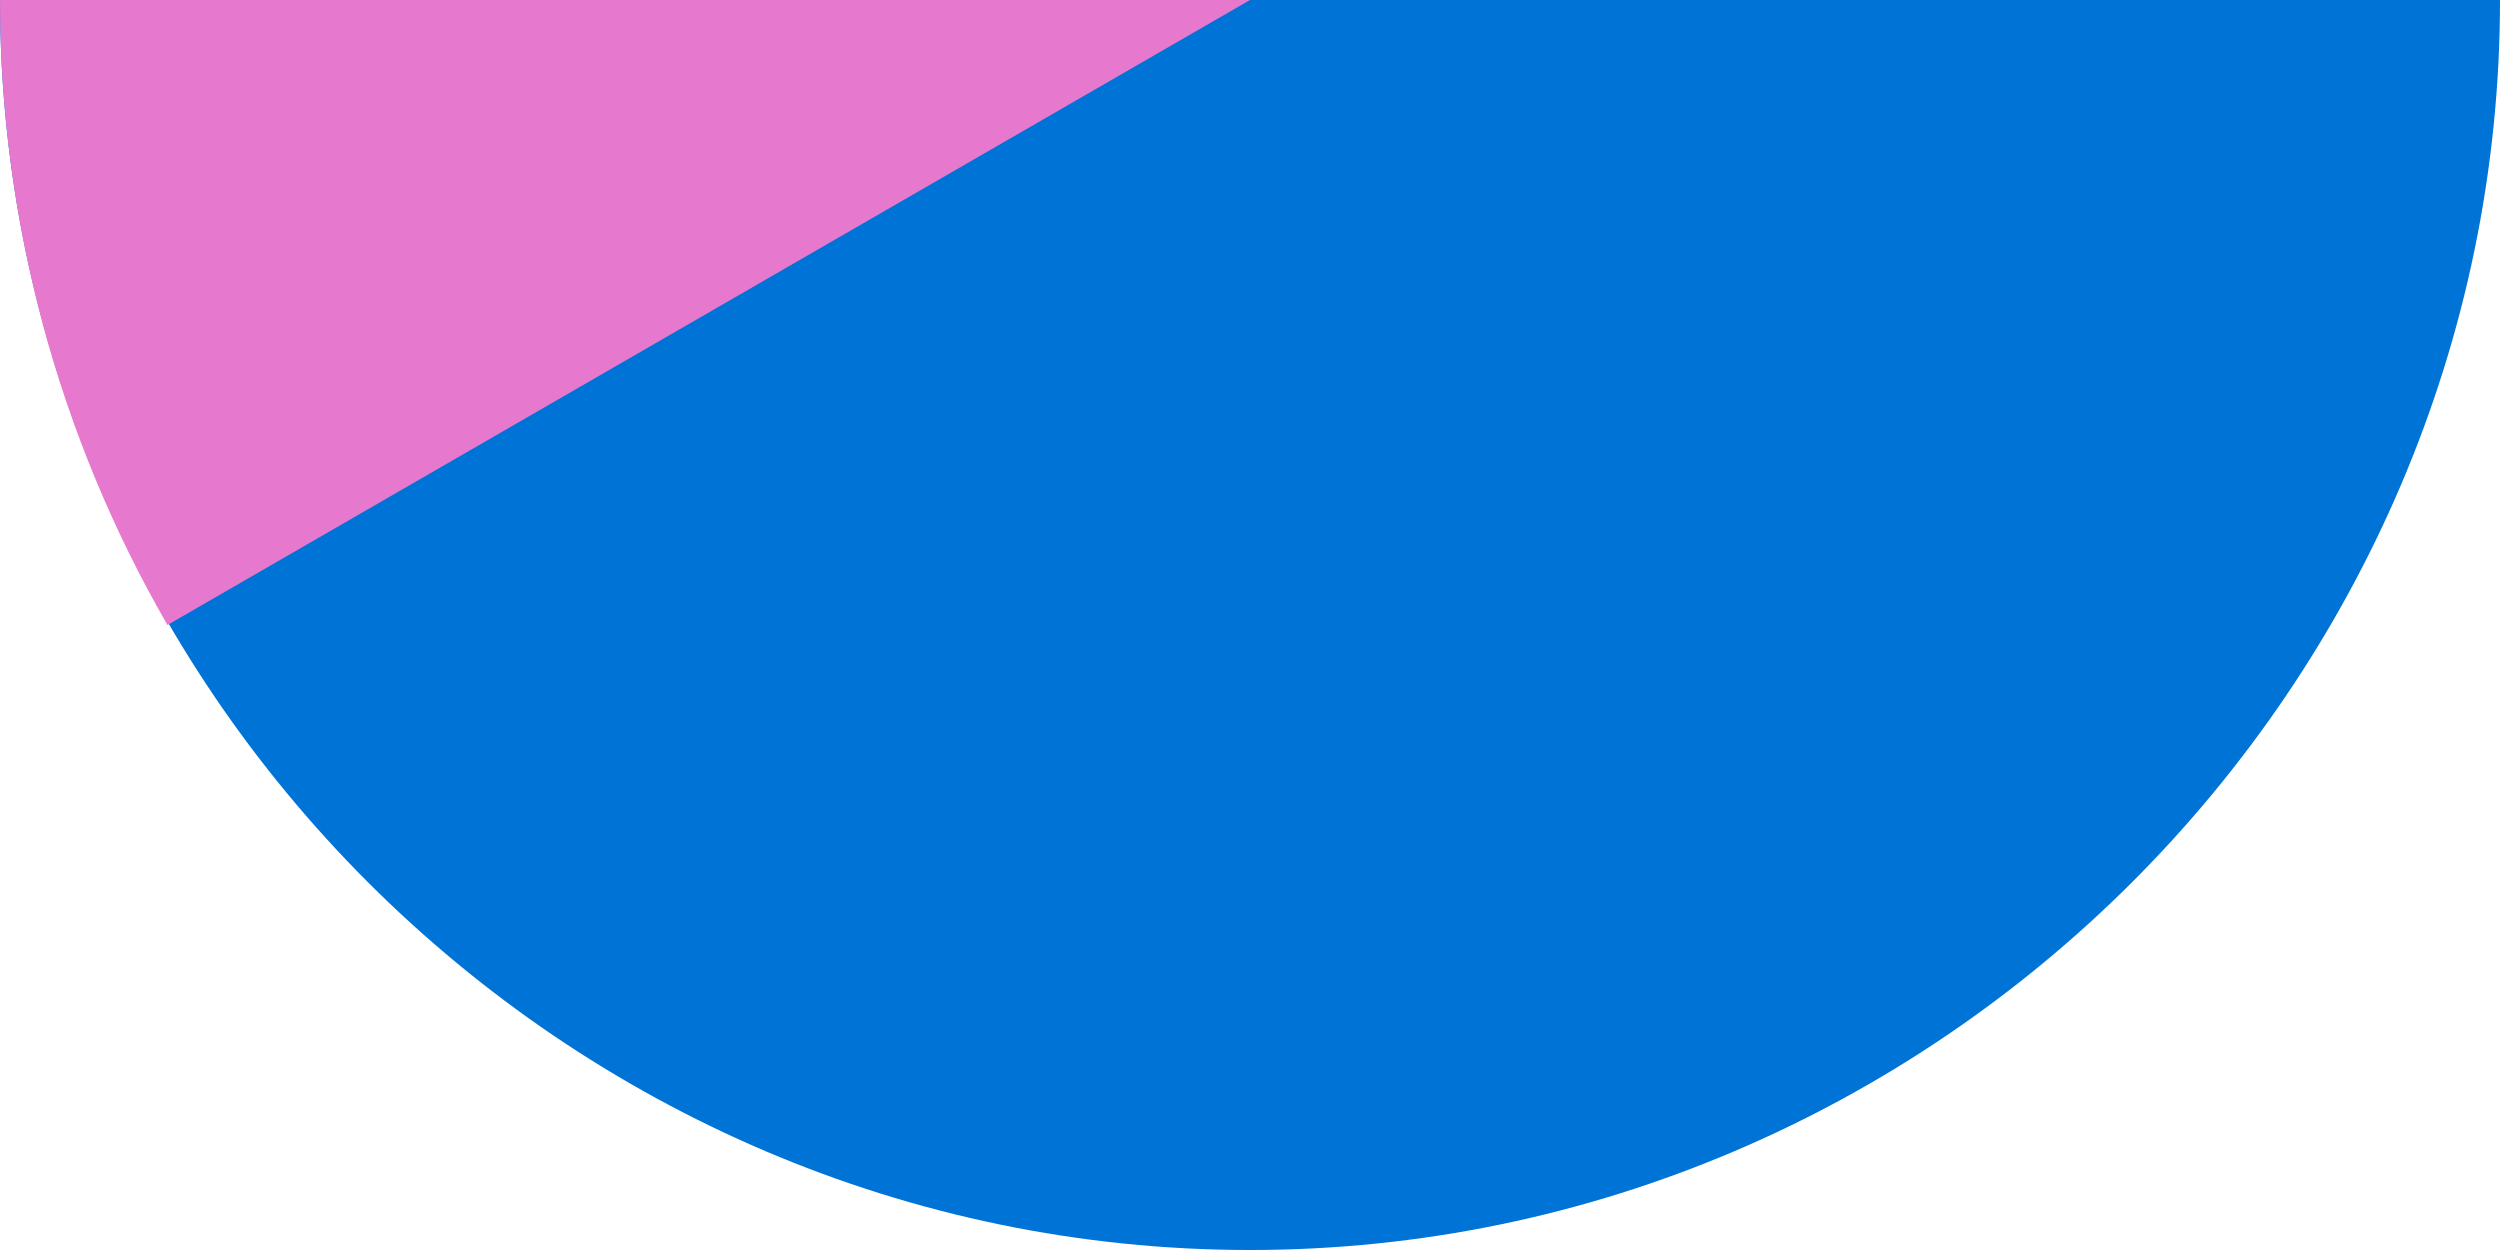
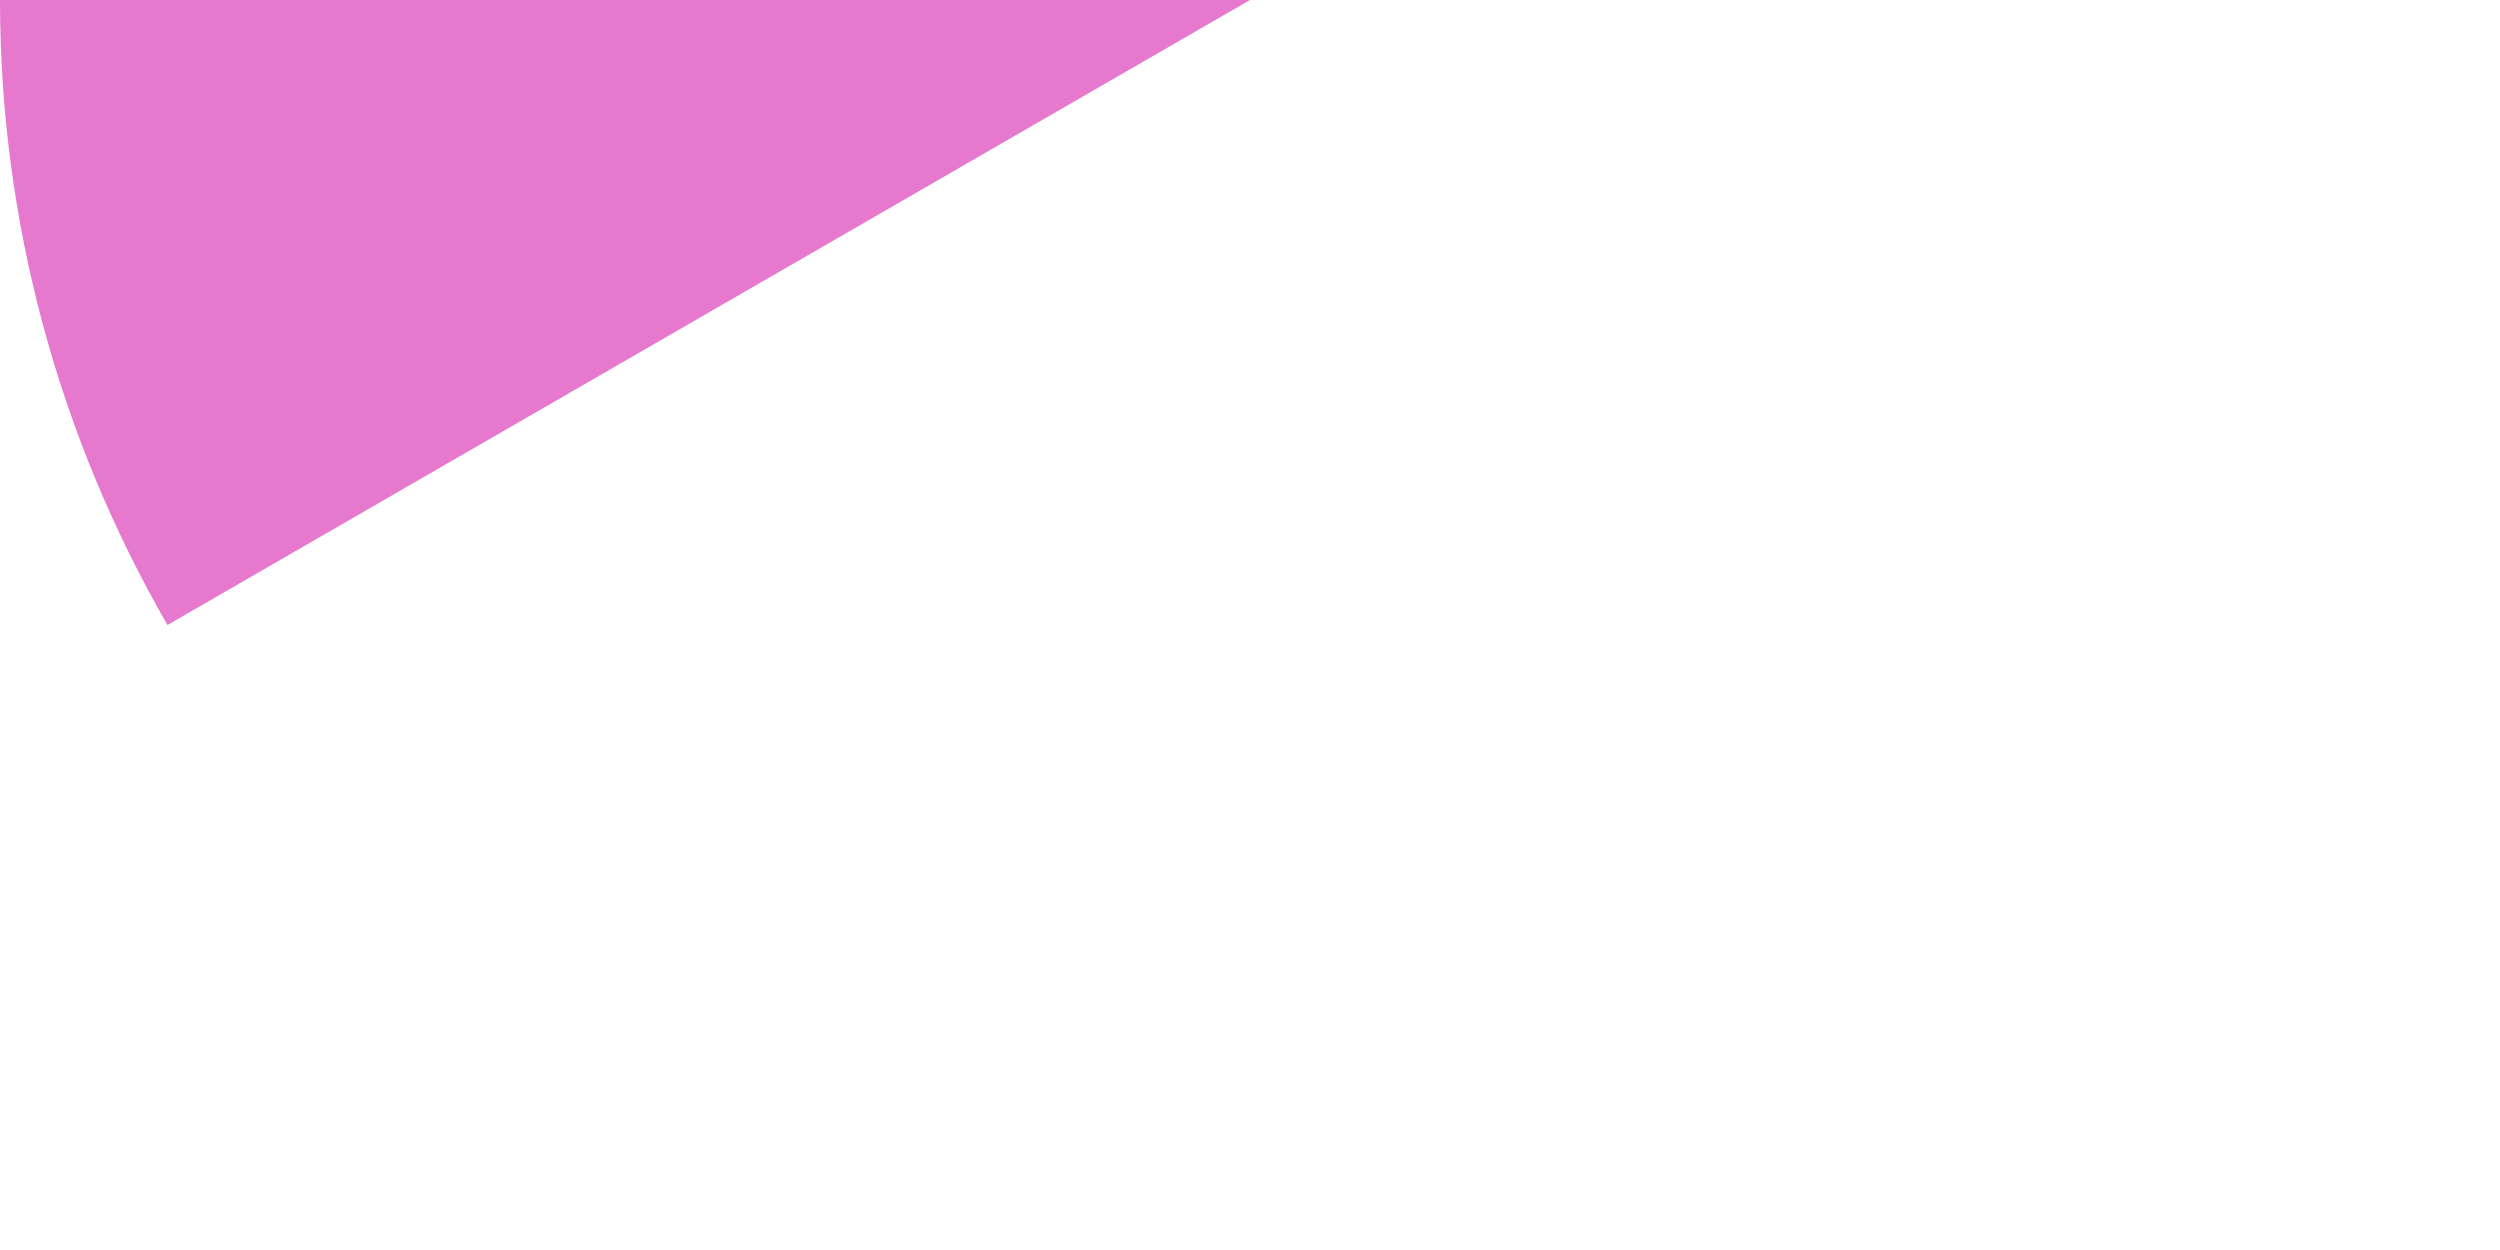
<svg xmlns="http://www.w3.org/2000/svg" viewBox="0 0 760 380" data-name="Camada 2" id="Camada_2">
  <defs>
    <style>
      .cls-1 {
        fill: #e678cd;
      }

      .cls-2 {
        fill: #0073d7;
      }
    </style>
  </defs>
  <g data-name="Camada 1" id="Camada_1-2">
-     <path d="M380,0H0c0,208.46,171.54,380,380,380,208.46,0,380-171.54,380-380h-380Z" class="cls-2" />
    <path d="M380,0H0c0,33.21,4.35,66.27,12.95,98.35,8.59,32.08,21.36,62.89,37.96,91.65L380,0Z" class="cls-1" />
  </g>
</svg>